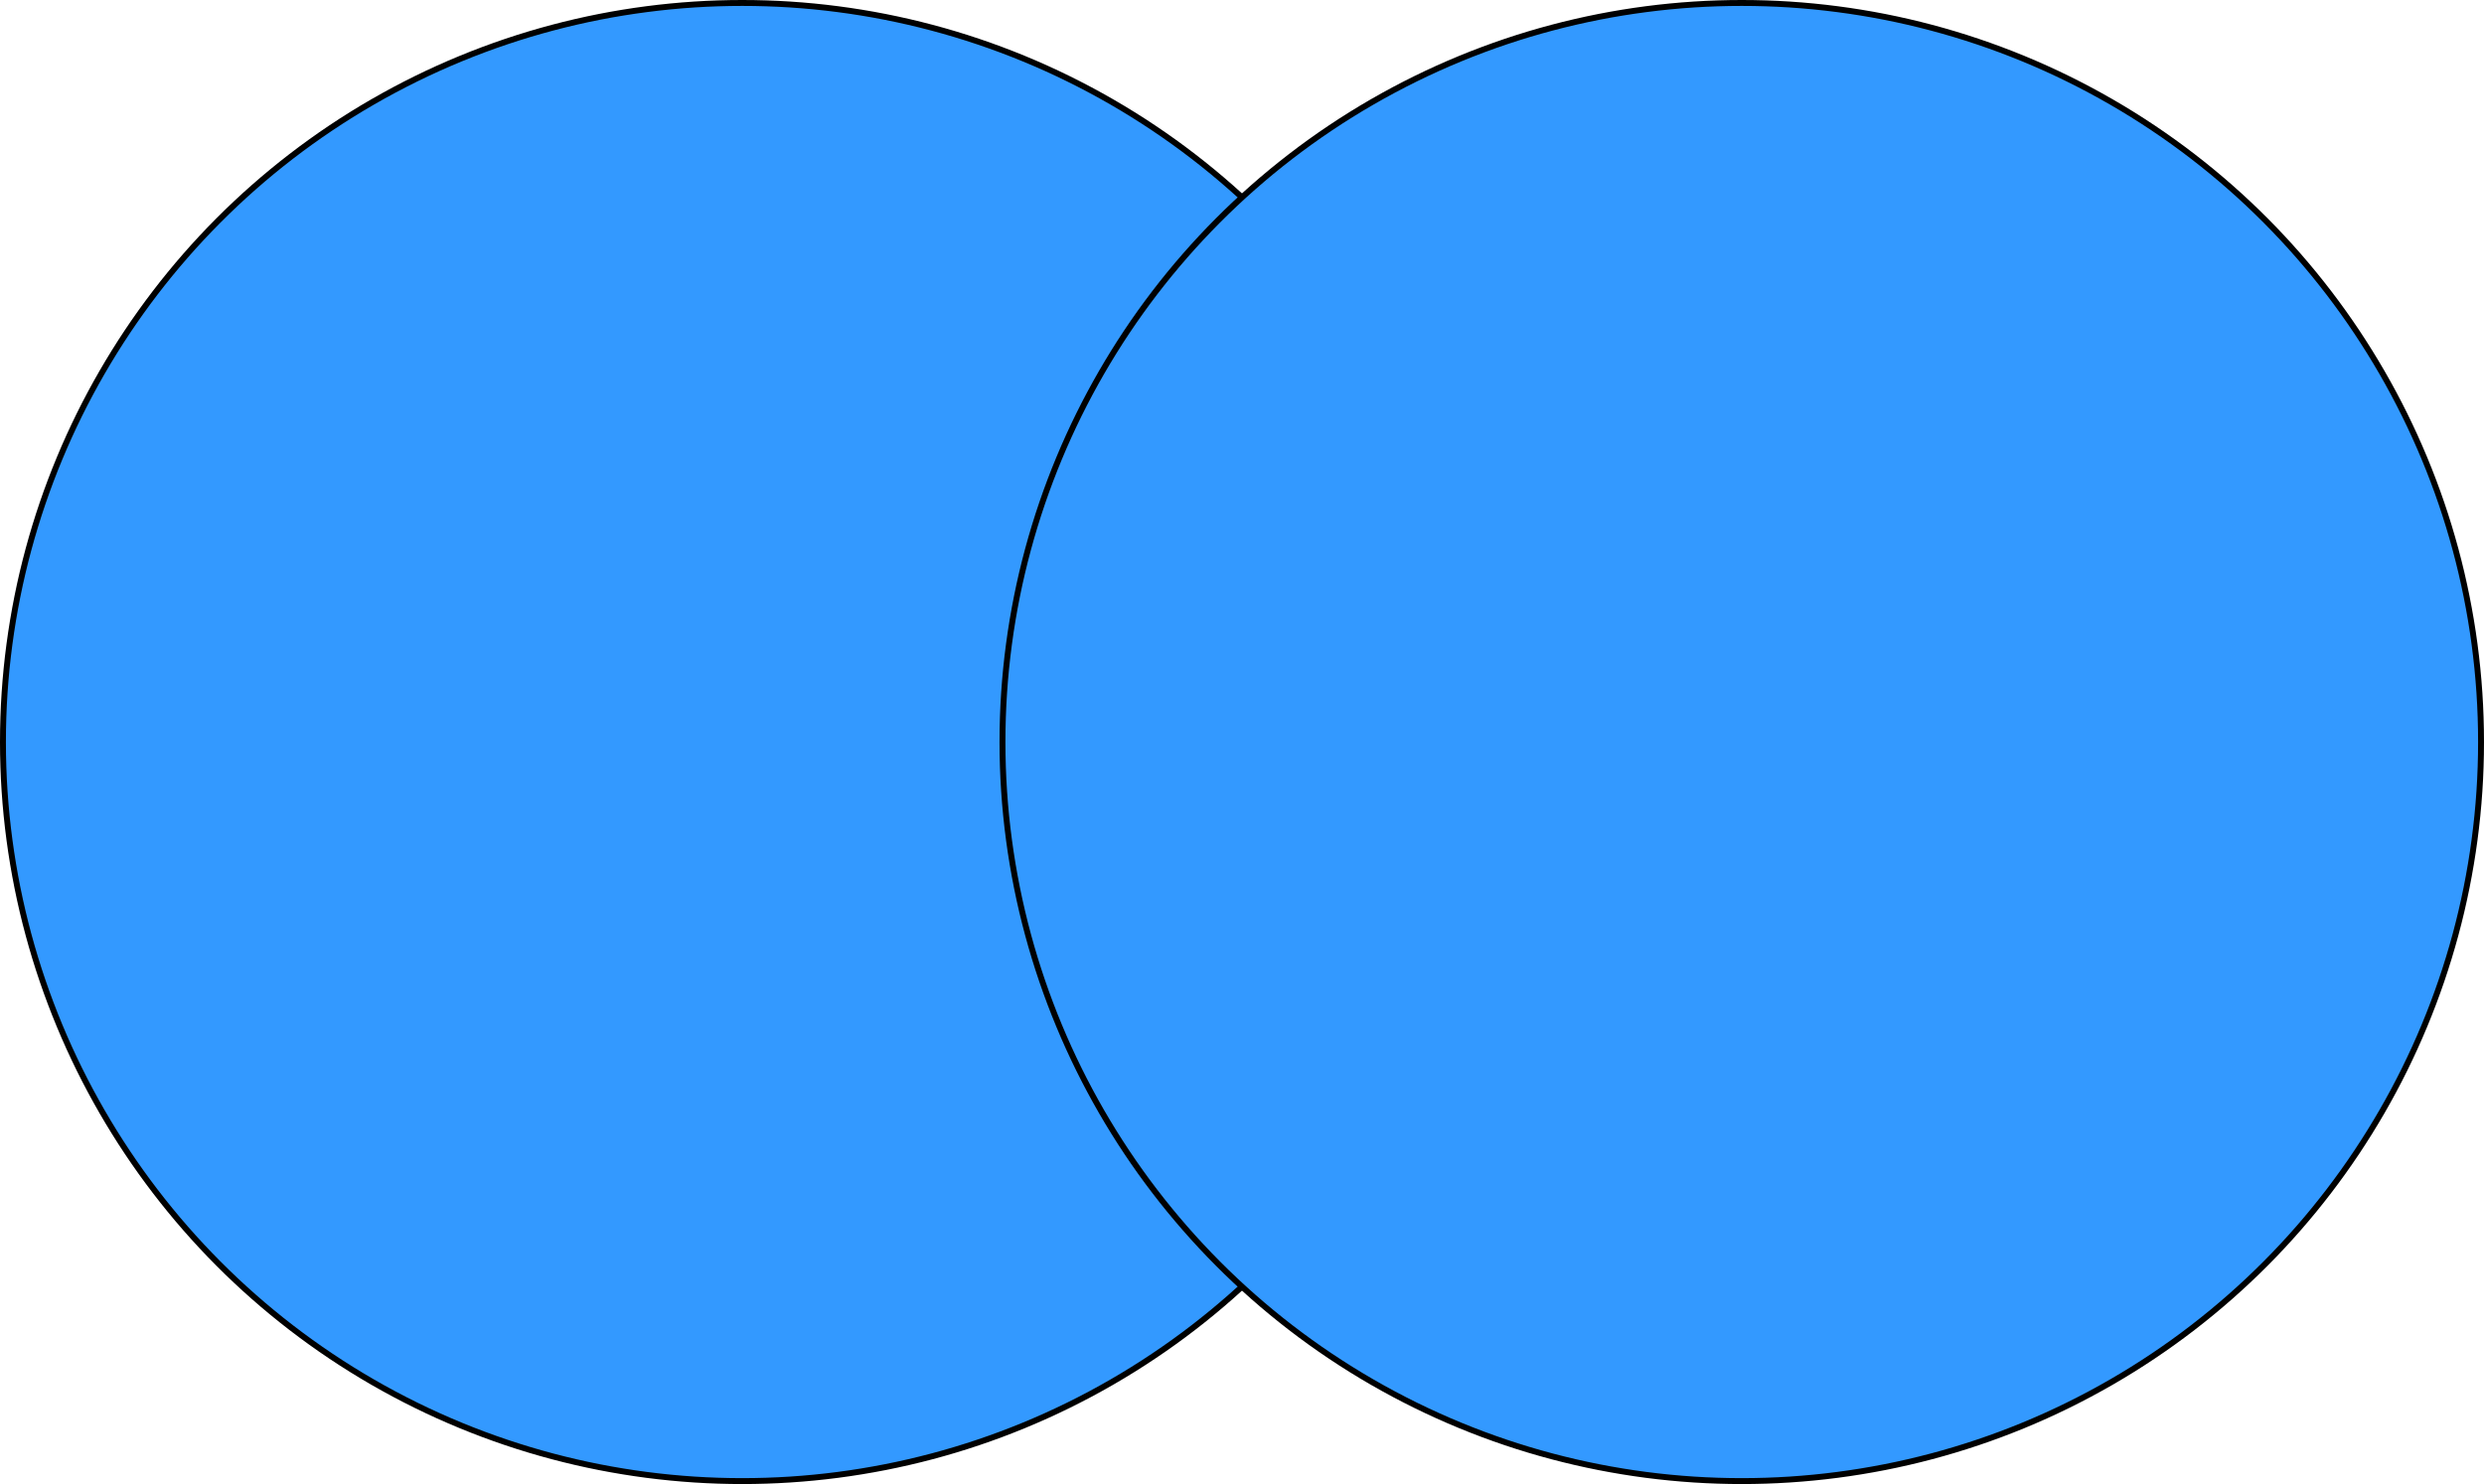
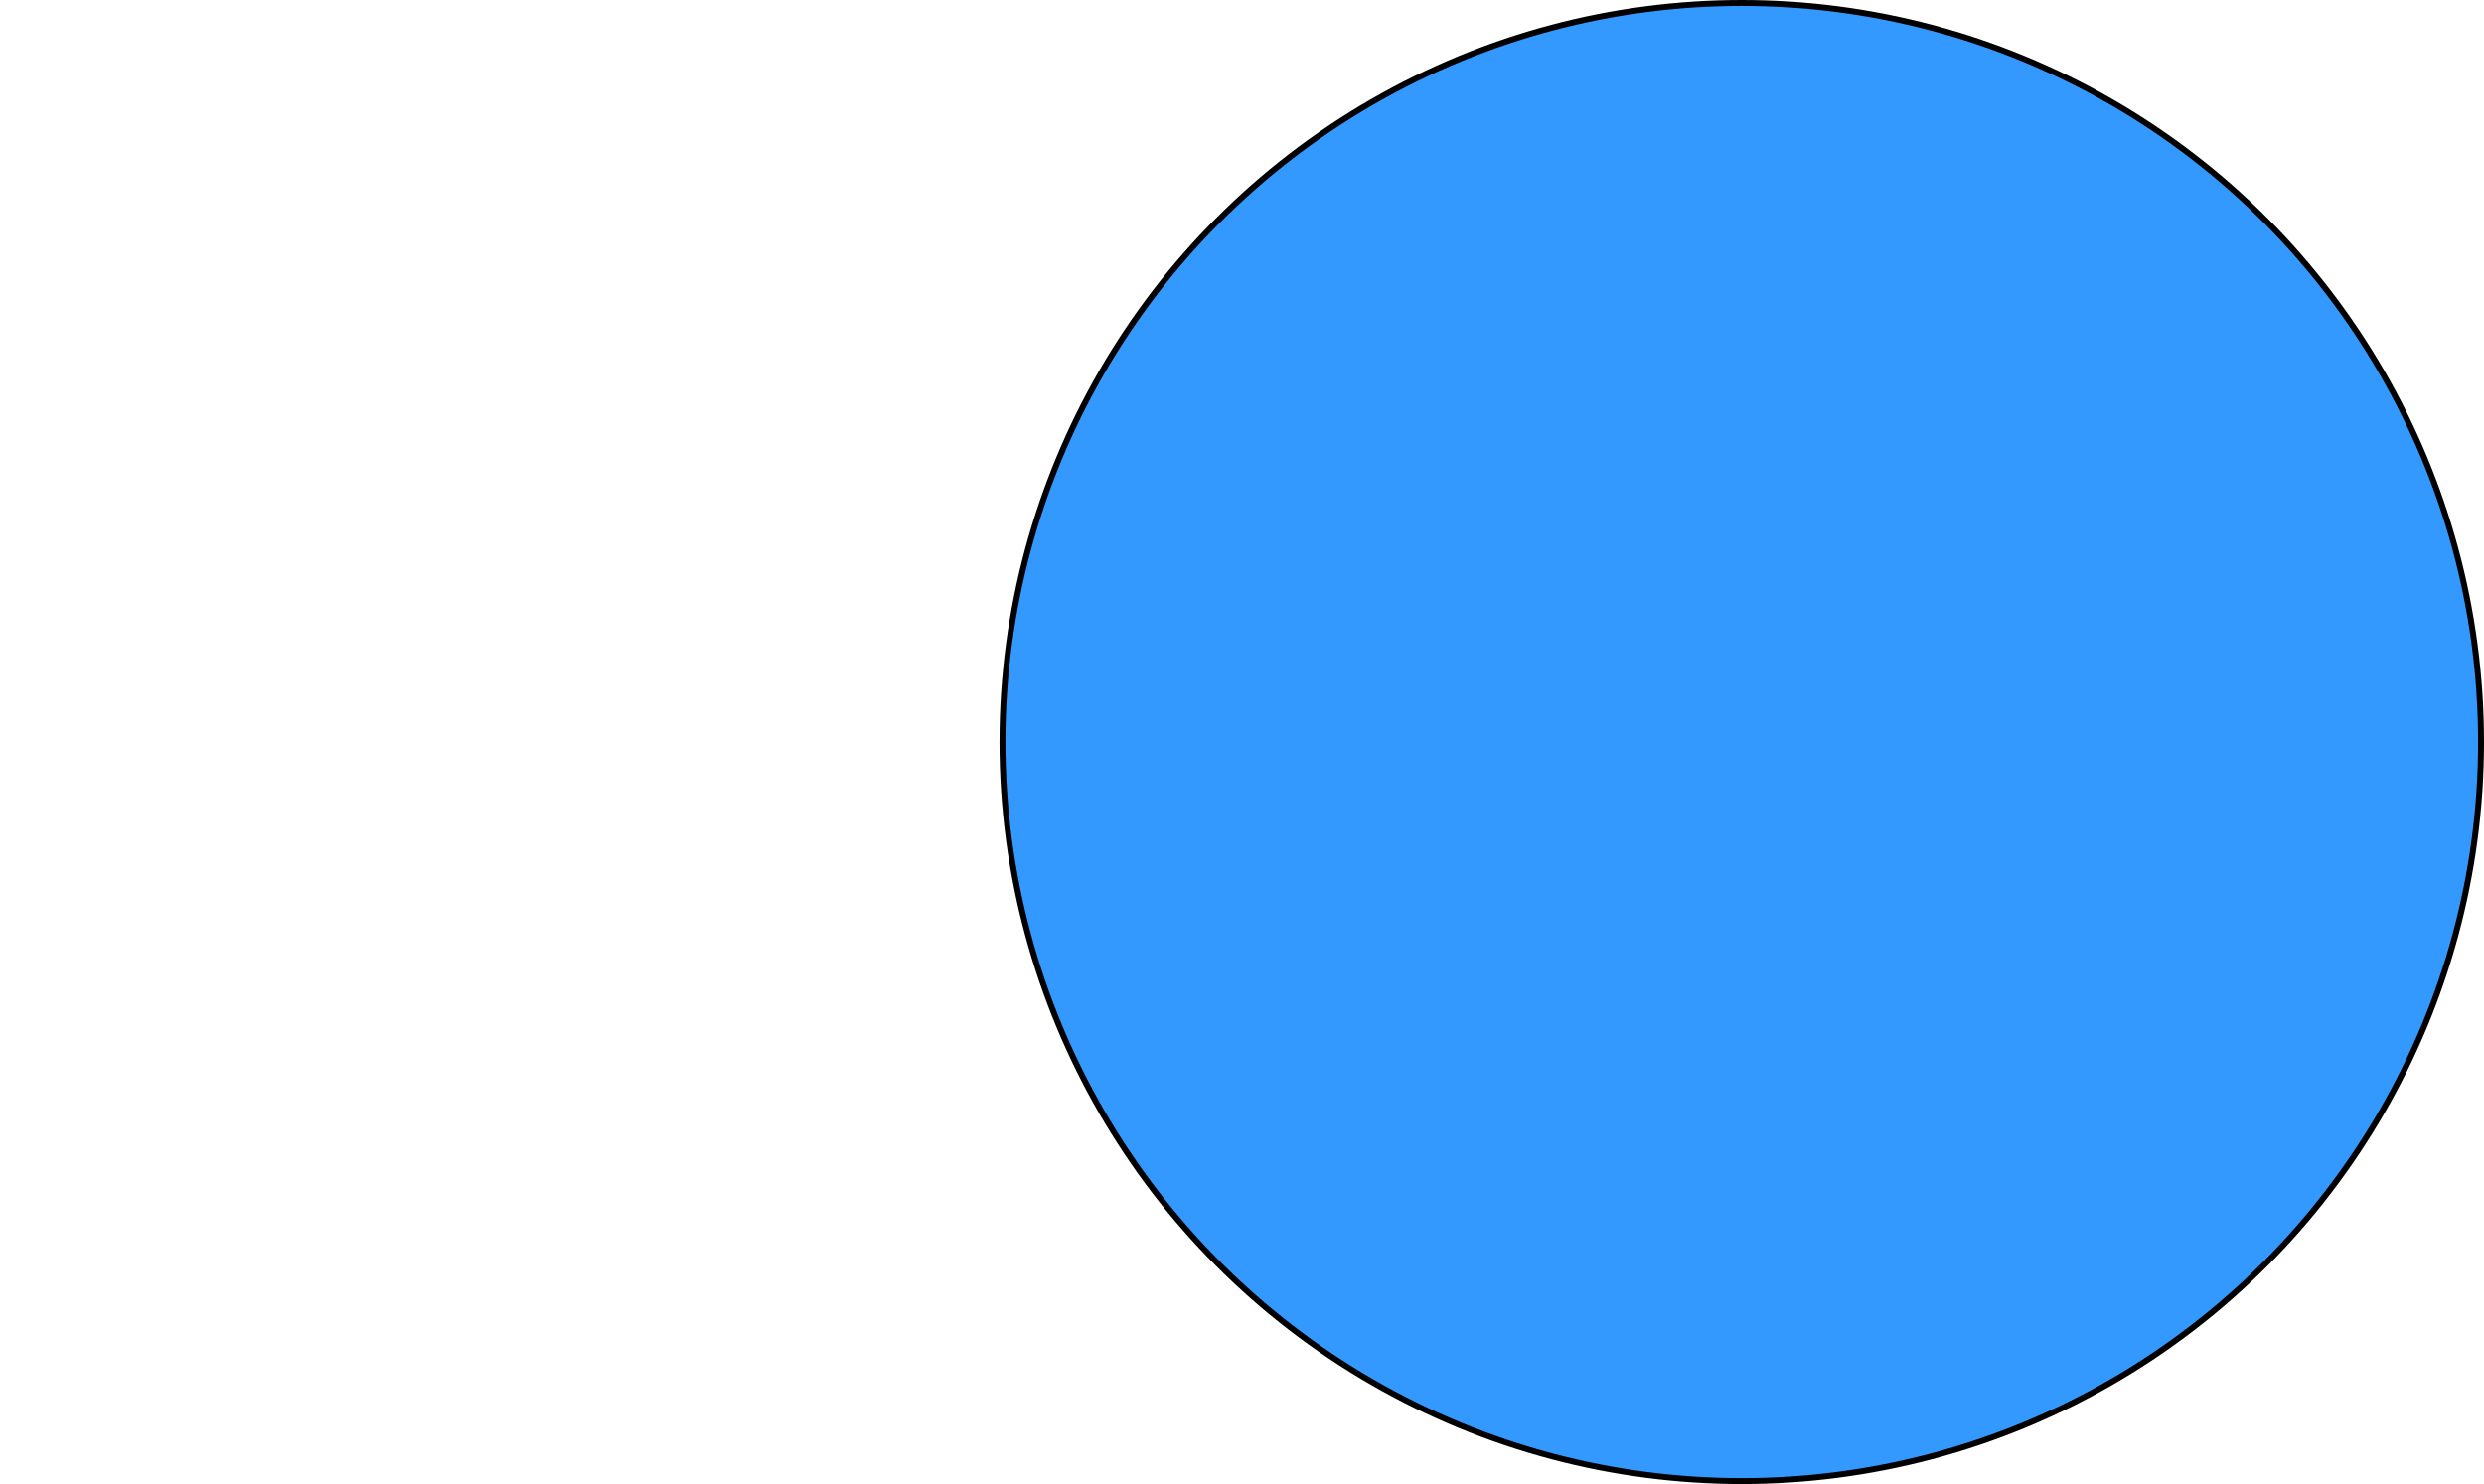
<svg xmlns="http://www.w3.org/2000/svg" width="420px" height="251px" version="1.1" content="&lt;mxfile userAgent=&quot;Mozilla/5.0 (Windows NT 10.0; Win64; x64) AppleWebKit/537.36 (KHTML, like Gecko) Chrome/59.0.307.115 Safari/537.36&quot; version=&quot;7.0.5&quot; editor=&quot;www.draw.io&quot;&gt;&lt;diagram&gt;1ZQ9c4MwDIZ/DXuwmzSsoUm7dGLo7ILAvhrEGVNIf30VbEO4NHedelcWrEfWB690RDytx2cjWvmKBeiIbYox4k8RY3G8f6DXhZwd2W23DlRGFf7SAjL1BR5uPO1VAd3qokXUVrVrmGPTQG5XTBiDw/paiXpdtRUV3IAsF/qWvqnCSkf37HHhL6AqGSrHu8R53kX+URnsG18vYrycHueuRcjlP7STosDhCvFjxFODaN2pHlPQF22DbC7udMc7922gsb8JYC7gU+geQsdTX/YctKAAkp2MwyCVhawV+cUz0OSJSVtrsmI6iq51syjVCJT/UCqtU9RopkSc8yQ5USMHXxOMhfFu3/GsBm0ZYA3WnOlKCAgC+gXjwR6WcbGtZ/JqVDMUfkWqOfciEx28Uj+rxv+pamyf/J1qZC57PPmufhb8+A0=&lt;/diagram&gt;&lt;/mxfile&gt;" style="background-color: rgb(255, 255, 255);">
  <defs />
  <g transform="translate(0.5,0.5)">
-     <ellipse cx="125" cy="125" rx="125" ry="125" fill="#3399ff" stroke="#000000" pointer-events="none" />
    <ellipse cx="294" cy="125" rx="125" ry="125" fill="#3399ff" stroke="#000000" pointer-events="none" />
  </g>
</svg>